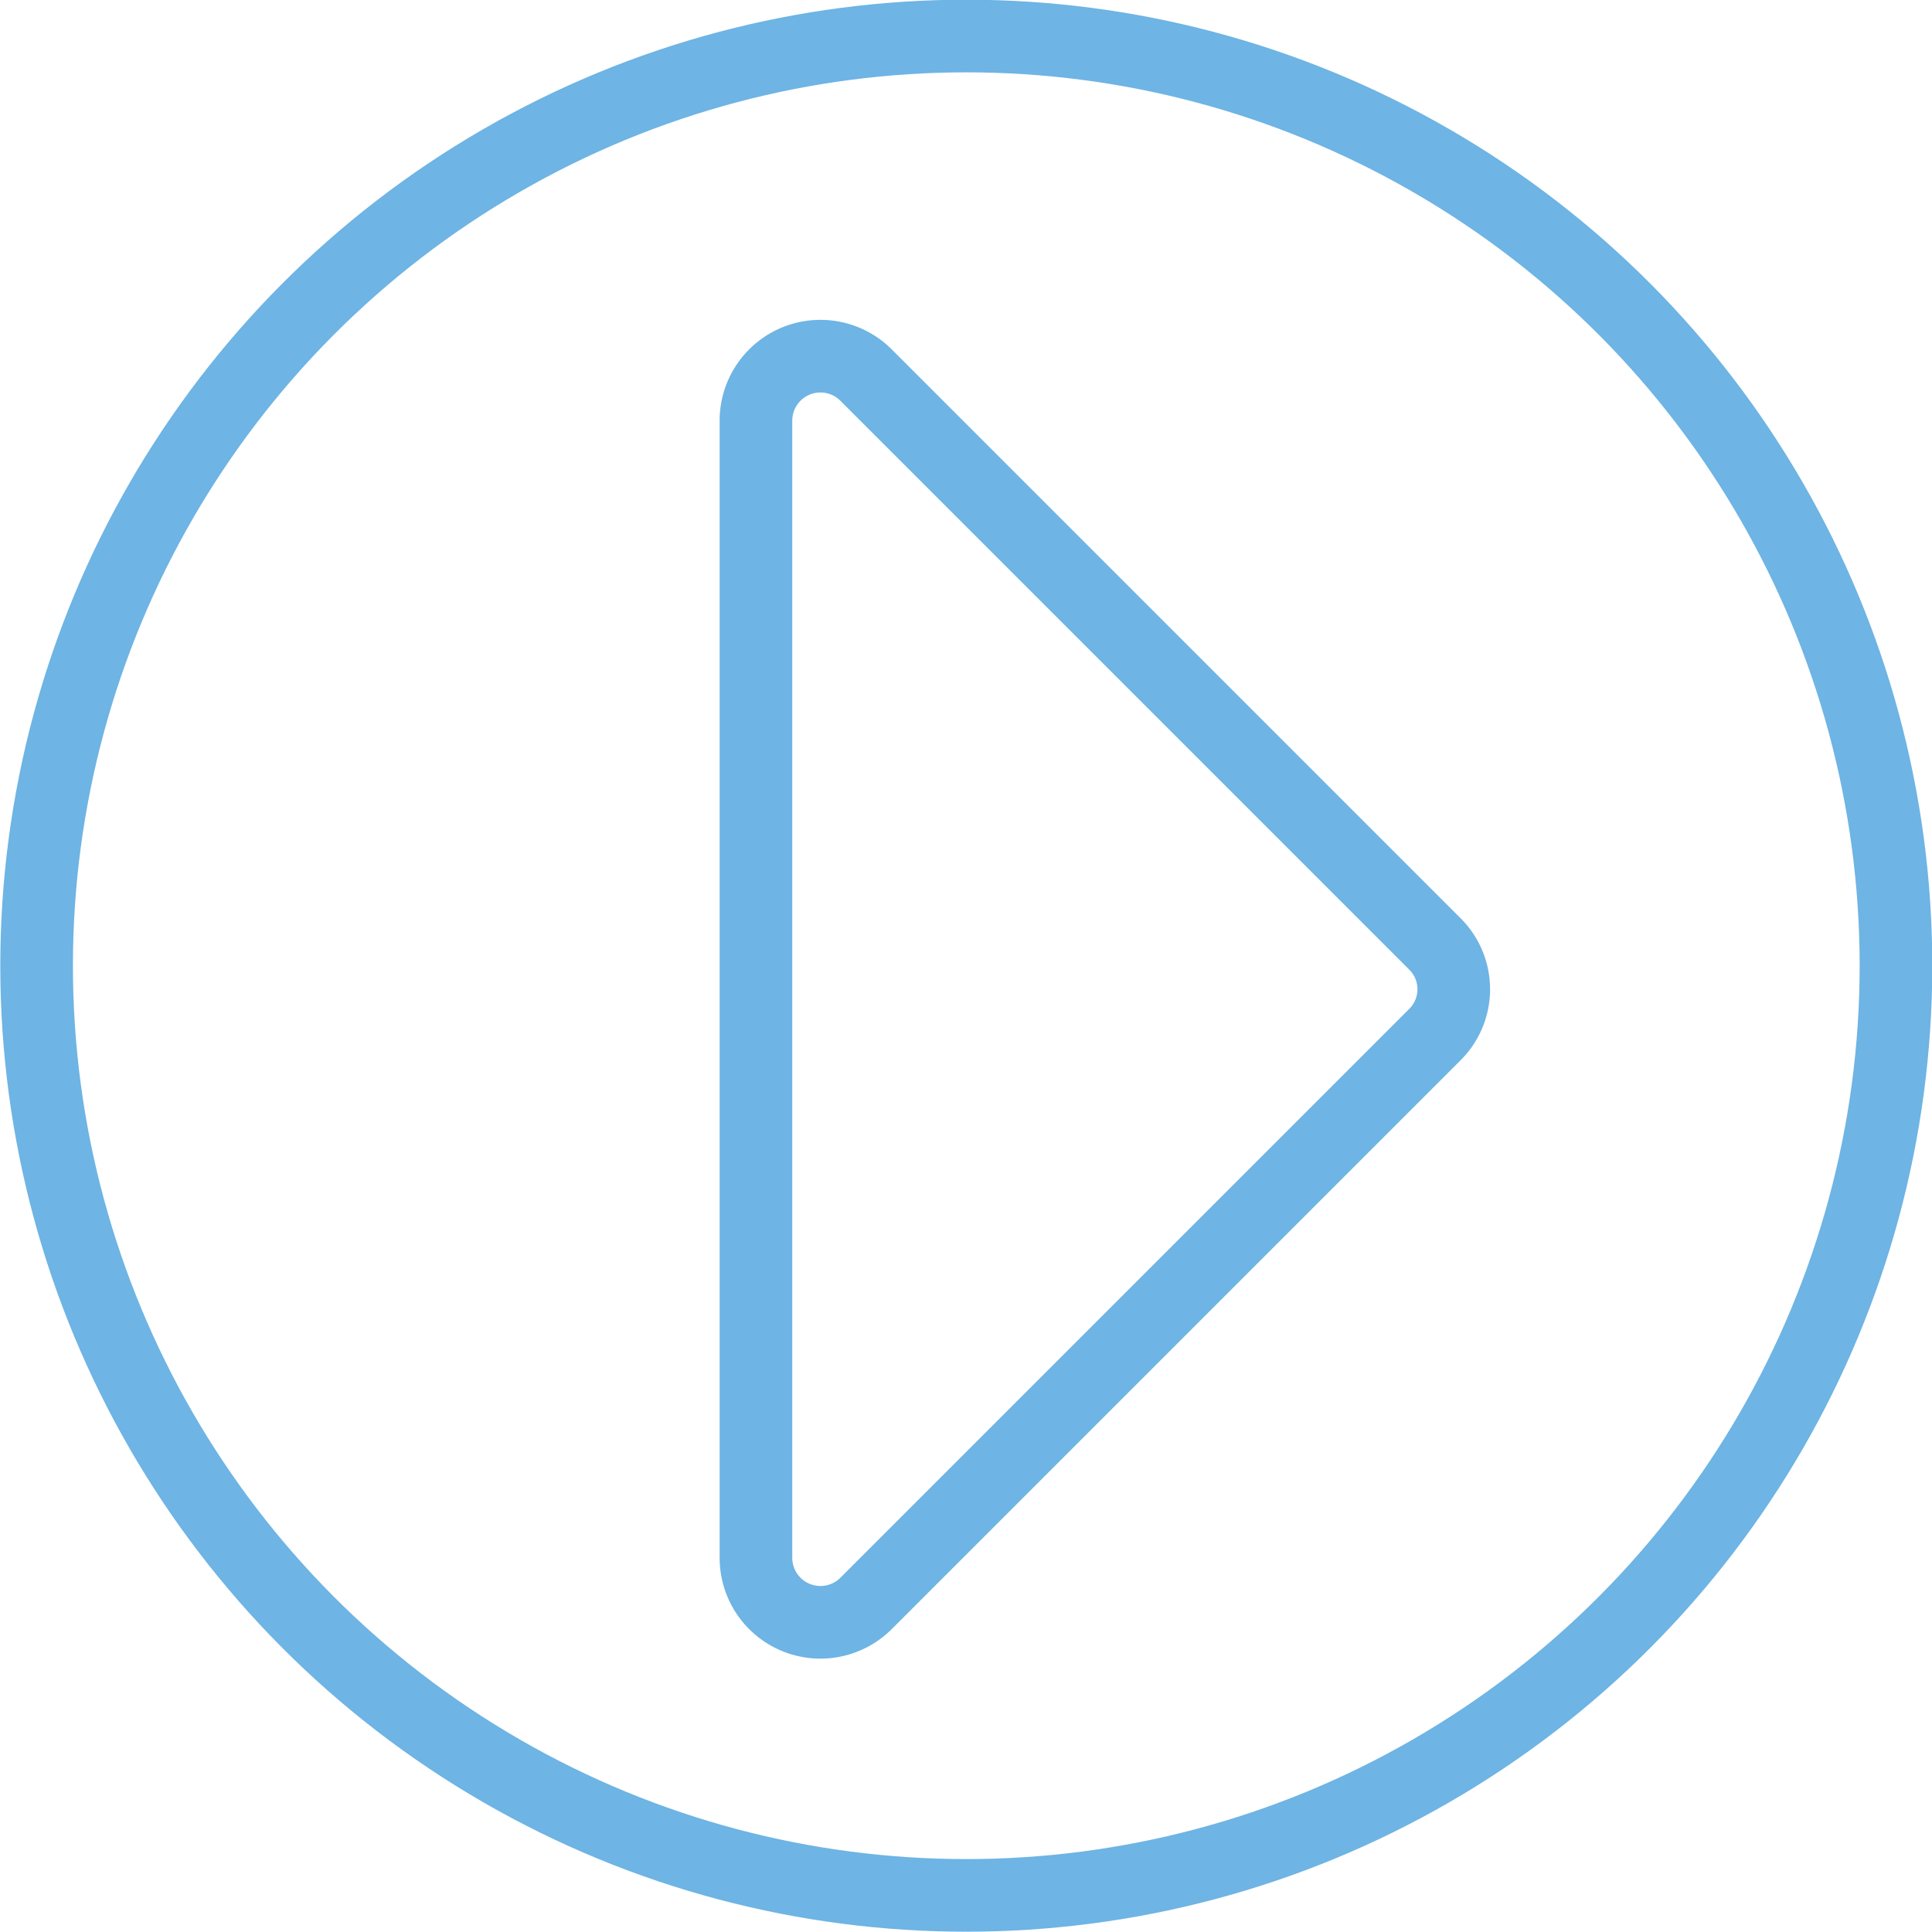
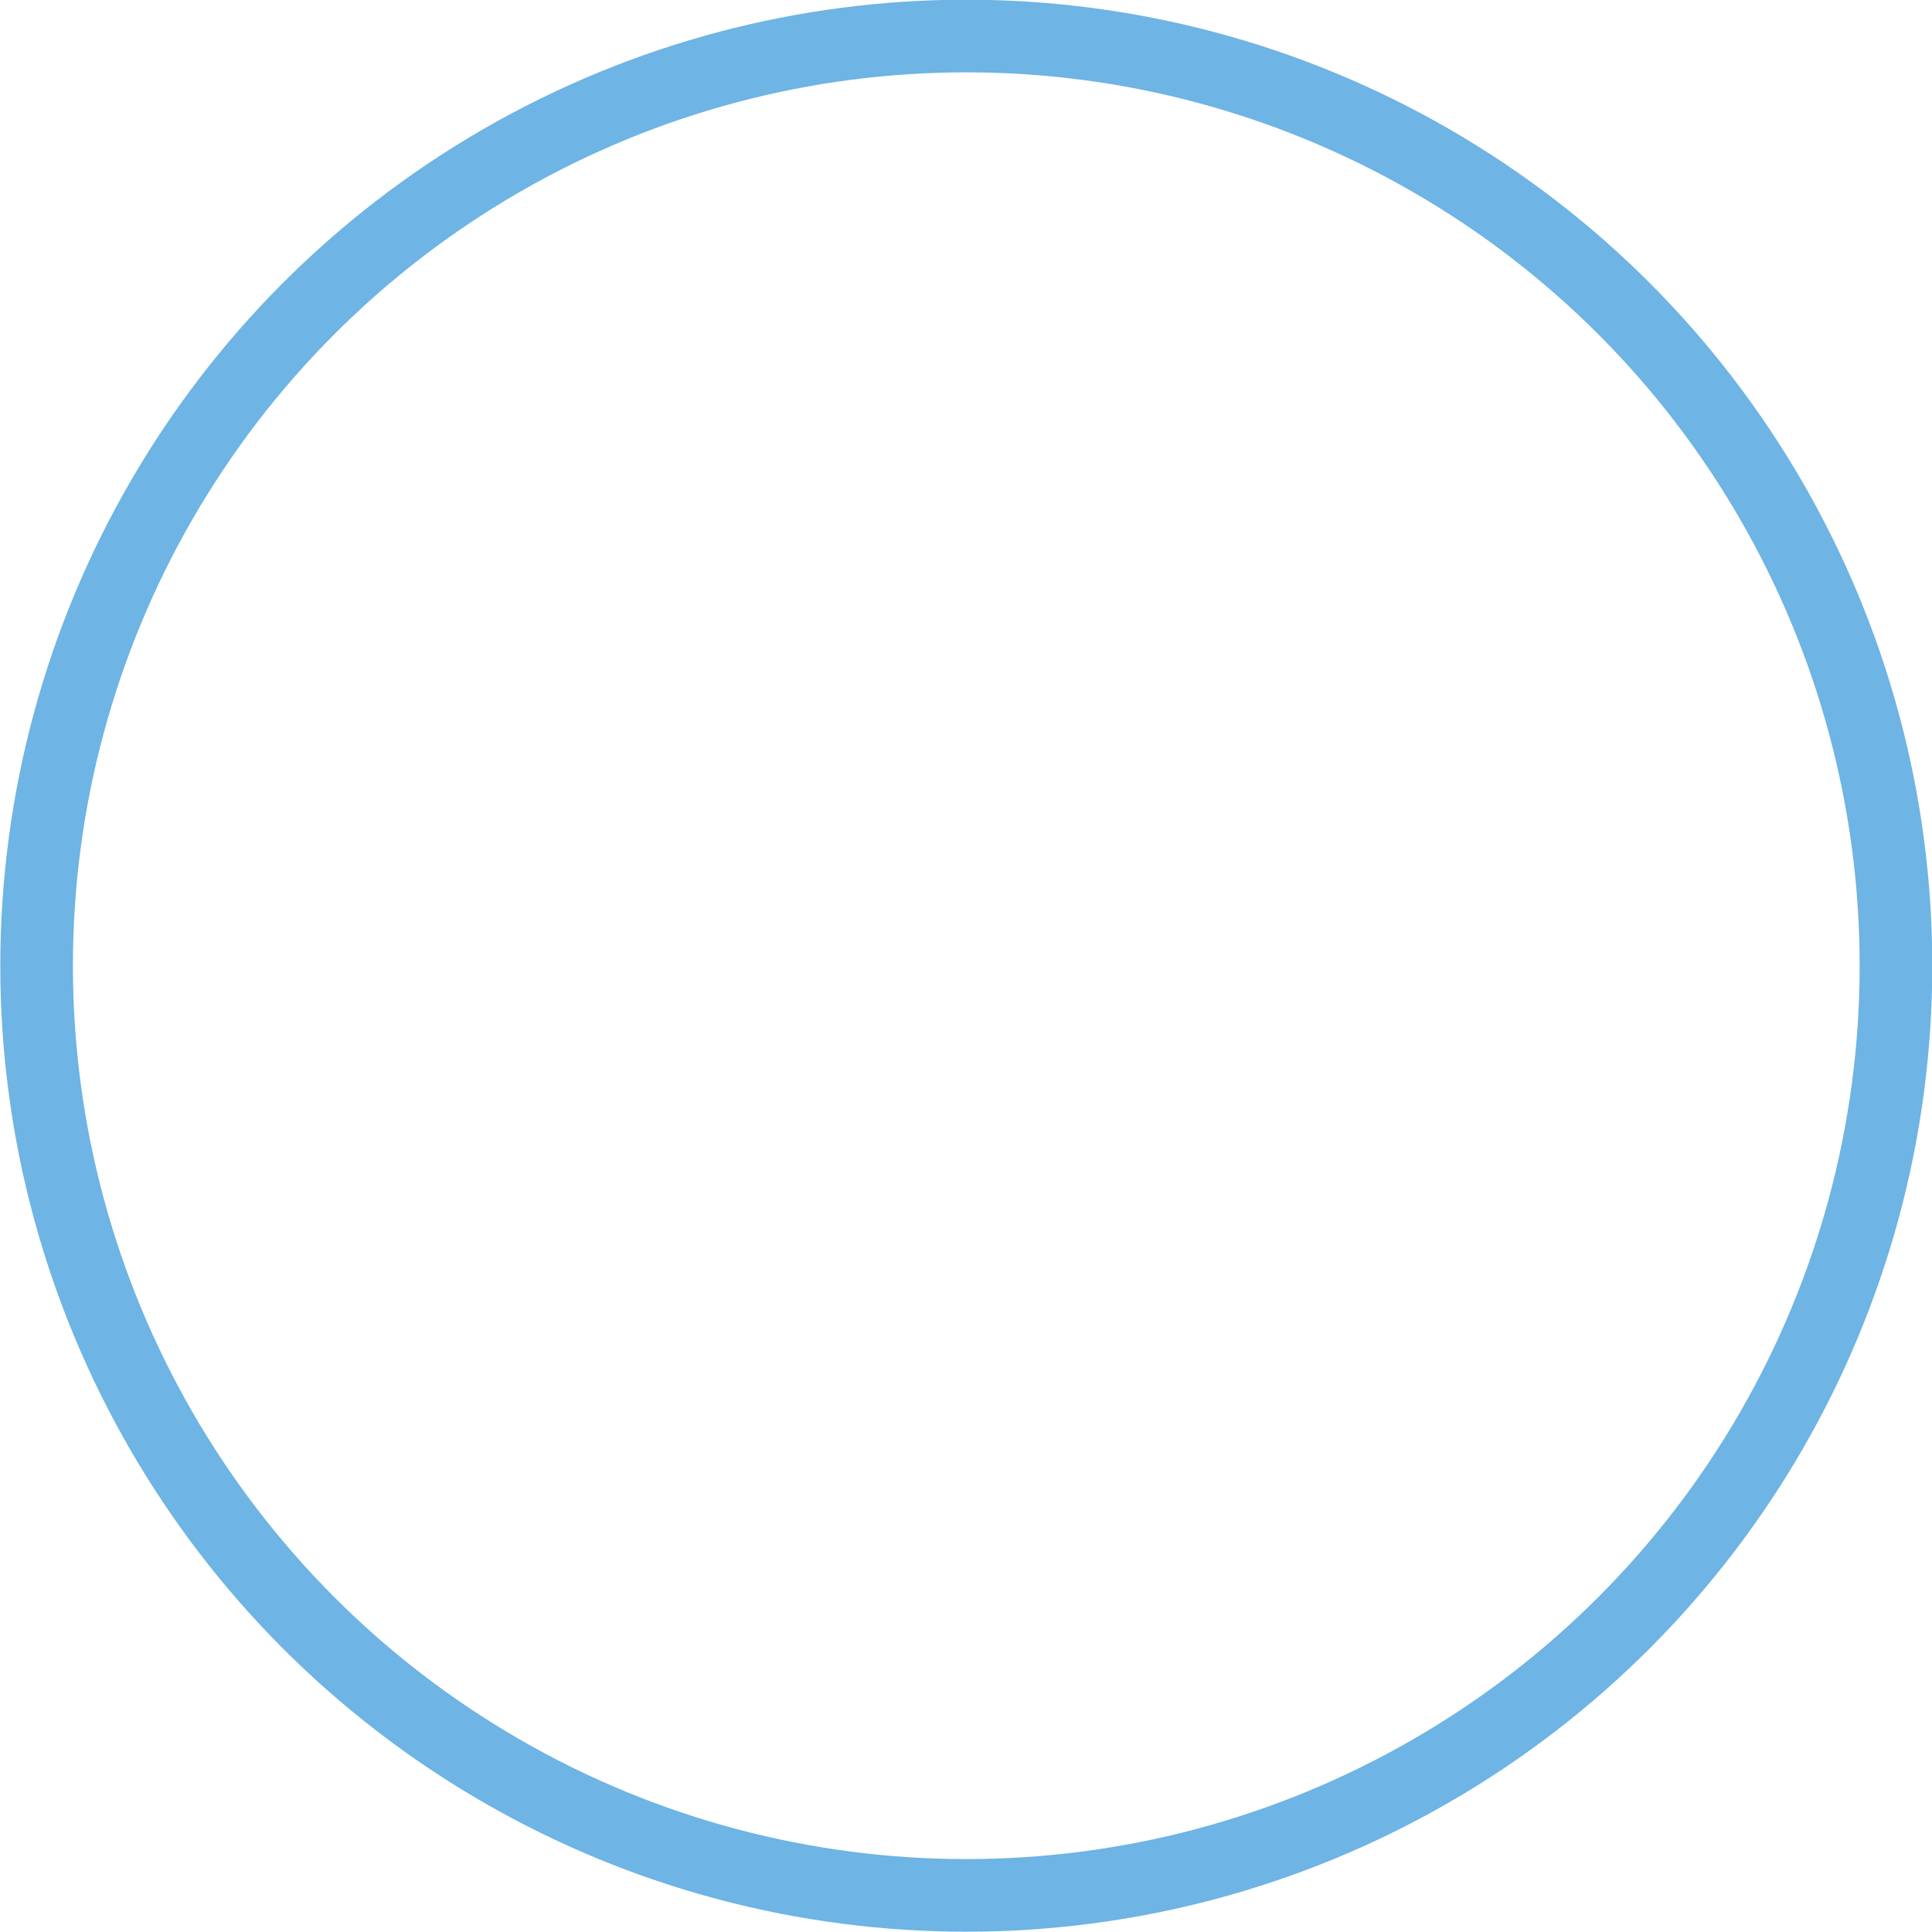
<svg xmlns="http://www.w3.org/2000/svg" id="Layer_1" data-name="Layer 1" viewBox="0 0 33.25 33.25">
  <defs>
    <style>.cls-1,.cls-2{fill:none;stroke:#6eb4e4;stroke-width:1.25px;}.cls-1{stroke-miterlimit:10;}.cls-2{stroke-linejoin:round;}</style>
  </defs>
  <title>Play button</title>
  <circle class="cls-1" cx="16.63" cy="16.62" r="16" />
-   <path class="cls-2" d="M154.82,194.8l9.78,9.78a1.1,1.1,0,0,1,0,1.57l-9.78,9.78a1.11,1.11,0,0,1-1.9-.78V195.58A1.11,1.11,0,0,1,154.82,194.8Z" transform="translate(-139.91 -188.34)" />
</svg>